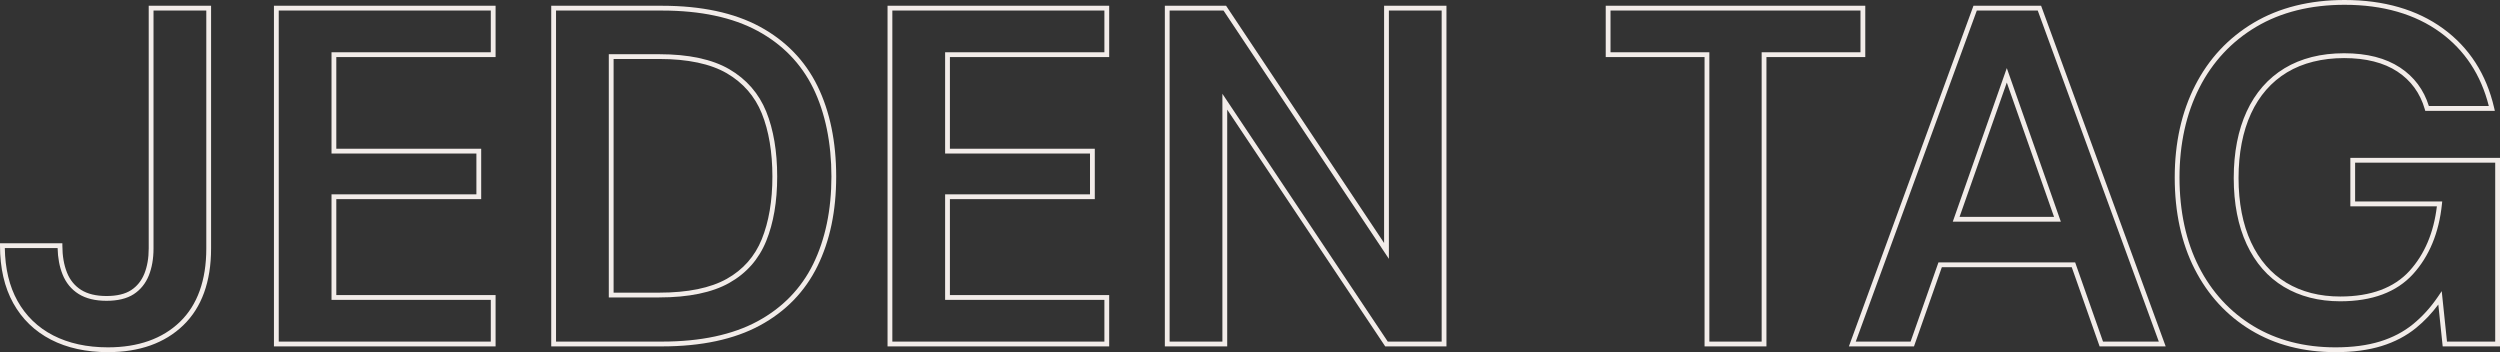
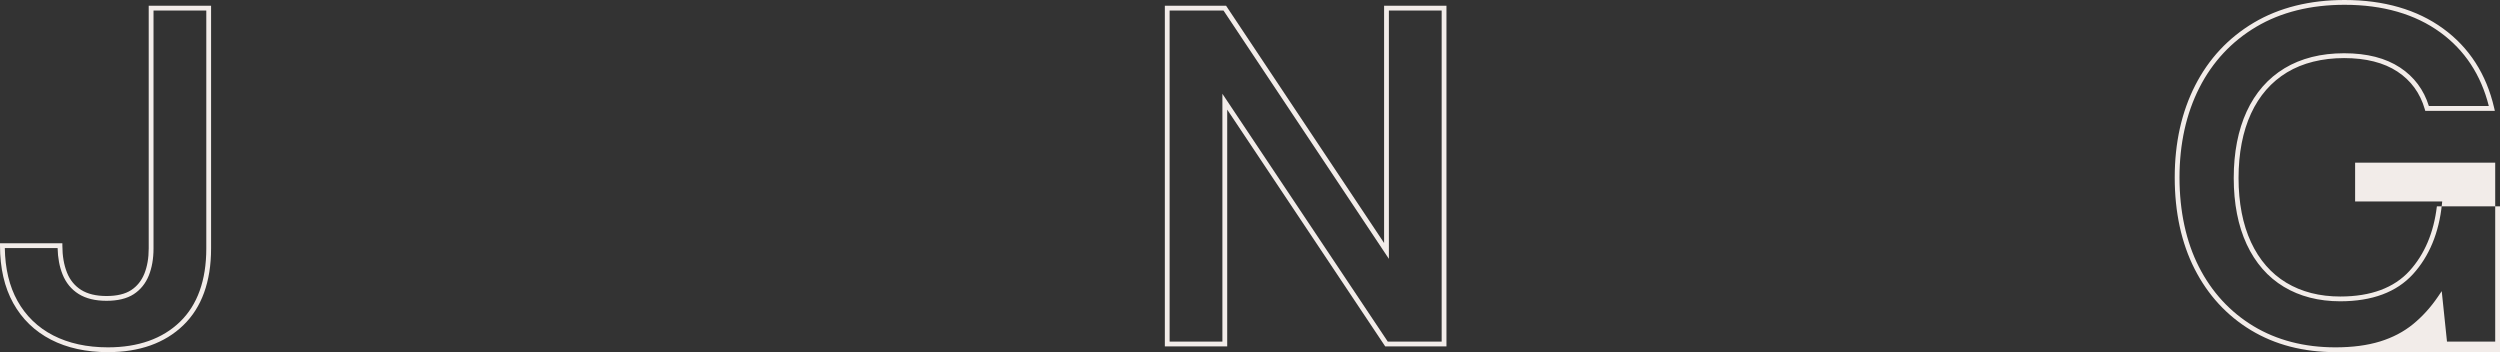
<svg xmlns="http://www.w3.org/2000/svg" id="Ebene_2" data-name="Ebene 2" viewBox="0 0 1563.28 220.2">
  <rect x="0" y="0" width="1563.28" height="220.2" fill="#333333" stroke="none" />
  <defs>
    <style>
      .cls-1 {
        fill: #f2ece9;
      }
    </style>
  </defs>
  <g id="Ebene_1-2" data-name="Ebene 1">
    <g>
      <path class="cls-1" d="M67.5,220.2c-13.58,0-25.57-2.63-35.64-7.82-10.12-5.22-18.06-12.89-23.57-22.8-5.5-9.88-8.29-21.98-8.29-35.98v-1.5h39v1.5c0,6.39.97,12.05,2.89,16.84,1.87,4.68,4.85,8.32,8.85,10.84,4.04,2.54,9.37,3.82,15.85,3.82s11.65-1.23,15.38-3.66c3.71-2.41,6.5-5.86,8.28-10.26,1.82-4.5,2.74-9.81,2.74-15.79V3.6h39v151.8c0,20.73-5.86,36.89-17.41,48.03-11.53,11.13-27.38,16.77-47.09,16.77ZM3.01,155.1c.19,12.84,2.85,23.94,7.9,33.02,5.23,9.39,12.74,16.66,22.33,21.6,9.64,4.96,21.17,7.48,34.26,7.48,18.91,0,34.05-5.36,45.01-15.93,10.94-10.56,16.49-25.99,16.49-45.87V6.6h-33v148.8c0,6.36-1,12.05-2.96,16.91-2.01,4.97-5.18,8.89-9.42,11.65-4.23,2.75-9.96,4.14-17.02,4.14s-12.93-1.44-17.45-4.28c-4.56-2.86-7.94-6.99-10.04-12.26-1.91-4.76-2.95-10.29-3.09-16.46H3.01Z" />
-       <path class="cls-1" d="M309.9,216.6h-138.6V3.6h138.6v32.1h-99.6v57.3h90.6v31.5h-90.6v60h99.6v32.1ZM174.3,213.6h132.6v-26.1h-99.6v-66h90.6v-25.5h-90.6v-63.3h99.6V6.6h-132.6v207Z" />
-       <path class="cls-1" d="M413.99,216.6h-69.3V3.6h69.3c24.53,0,45.11,4.4,61.16,13.08h0c16.1,8.71,28.23,21.2,36.03,37.11,7.77,15.84,11.7,34.89,11.7,56.61s-3.94,40.17-11.7,56.01c-7.81,15.92-19.93,28.4-36.03,37.11-16.04,8.68-36.62,13.08-61.16,13.08ZM347.69,213.6h66.3c24.04,0,44.13-4.28,59.74-12.72,15.54-8.4,27.24-20.45,34.77-35.79,7.56-15.42,11.4-33.82,11.4-54.69s-3.83-39.86-11.4-55.29c-7.53-15.34-19.22-27.38-34.77-35.79-15.61-8.44-35.71-12.72-59.74-12.72h-66.3v207ZM412.19,186h-31.5V33.9h31.5c18.38,0,33.12,3.15,43.8,9.35,10.75,6.25,18.53,15.17,23.14,26.53,4.55,11.23,6.86,24.89,6.86,40.61s-2.31,29.09-6.86,40.31c-4.61,11.38-12.4,20.21-23.16,26.24-10.67,6-25.41,9.04-43.78,9.04ZM383.69,183h28.5c17.86,0,32.09-2.91,42.32-8.66,10.15-5.7,17.5-14.03,21.84-24.76h0c4.41-10.87,6.64-24.05,6.64-39.19s-2.23-28.62-6.64-39.49c-4.35-10.73-11.71-19.16-21.86-25.07-10.22-5.94-24.45-8.95-42.3-8.95h-28.5v146.1Z" />
-       <path class="cls-1" d="M693.59,216.6h-138.6V3.6h138.6v32.1h-99.6v57.3h90.6v31.5h-90.6v60h99.6v32.1ZM557.99,213.6h132.6v-26.1h-99.6v-66h90.6v-25.5h-90.6v-63.3h99.6V6.6h-132.6v207Z" />
      <path class="cls-1" d="M904.49,216.6h-38.3l-98.8-148.05v148.05h-39V3.6h38.3l98.8,148.34V3.6h39v213ZM867.79,213.6h33.7V6.6h-33v155.26L765.08,6.6h-33.7v207h33V58.65l103.4,154.95Z" />
-       <path class="cls-1" d="M1104.58,216.6h-38.7V35.7h-61.8V3.6h162.3v32.1h-61.8v180.9ZM1068.88,213.6h32.7V32.7h61.8V6.6h-156.3v26.1h61.8v180.9Z" />
-       <path class="cls-1" d="M1354.22,216.6h-41.31l-17.41-49.5h-81.25l-17.41,49.5h-40.71L1234.03,3.6h42.3l77.9,213ZM1315.04,213.6h34.89L1274.23,6.6h-38.1l-75.7,207h34.29l17.41-49.5h85.5l17.41,49.5ZM1288.66,138.6h-67.56l33.78-96.02,33.78,96.02ZM1225.33,135.6h59.09l-29.54-83.98-29.54,83.98Z" />
-       <path class="cls-1" d="M1460.38,220.2c-19.99,0-37.76-4.62-52.83-13.72-15.08-9.11-26.92-21.98-35.21-38.25-8.27-16.23-12.46-35.48-12.46-57.23s4.29-40.89,12.76-57.53c8.49-16.68,20.85-29.91,36.72-39.31,15.86-9.4,34.94-14.16,56.71-14.16,24.61,0,45.34,6,61.63,17.84,16.33,11.87,27.07,28.56,31.93,49.63l.42,1.84h-43.51l-.31-1.08c-2.88-9.99-8.63-17.89-17.08-23.46-8.51-5.61-19.74-8.45-33.37-8.45s-25.86,3.01-35.67,8.93c-9.8,5.92-17.37,14.58-22.51,25.74-5.18,11.25-7.81,24.81-7.81,40.32s2.63,29.02,7.81,40.17c5.15,11.07,12.57,19.58,22.06,25.3,9.51,5.73,20.86,8.63,33.73,8.63,19.07,0,33.63-5.39,43.29-16.01,9.42-10.36,15.18-23.94,17.13-40.39h-54.12v-30.3h93.6v117.9h-35.85l-2.73-26.19c-4.12,5.54-8.78,10.44-13.87,14.6-6.12,5-13.41,8.83-21.66,11.37-8.21,2.53-17.9,3.82-28.79,3.82ZM1466.08,3c-21.23,0-39.79,4.62-55.19,13.74-15.38,9.11-27.35,21.92-35.58,38.09-8.25,16.21-12.44,35.11-12.44,56.17s4.08,40.07,12.14,55.87c8.03,15.77,19.5,28.23,34.09,37.05,14.59,8.81,31.84,13.28,51.27,13.28,10.6,0,19.99-1.24,27.91-3.68,7.88-2.43,14.82-6.07,20.64-10.83,5.85-4.78,11.1-10.58,15.61-17.23l2.31-3.41,3.29,31.55h30.15v-111.9h-87.6v24.3h54.46l-.17,1.65c-1.82,17.84-7.91,32.57-18.08,43.76-10.25,11.27-25.56,16.99-45.51,16.99-13.42,0-25.29-3.05-35.27-9.06-10.02-6.03-17.83-14.98-23.24-26.6-5.37-11.54-8.09-25.48-8.09-41.43s2.72-29.93,8.09-41.58c5.4-11.72,13.37-20.82,23.69-27.06,10.29-6.21,22.81-9.37,37.23-9.37s26.01,3.01,35.02,8.95c8.76,5.78,14.81,13.86,17.99,24.05h37.48c-4.88-19.47-15.08-34.95-30.33-46.04-15.76-11.46-35.91-17.26-59.87-17.26Z" />
+       <path class="cls-1" d="M1460.38,220.2c-19.99,0-37.76-4.62-52.83-13.72-15.08-9.11-26.92-21.98-35.21-38.25-8.27-16.23-12.46-35.48-12.46-57.23s4.29-40.89,12.76-57.53c8.49-16.68,20.85-29.91,36.72-39.31,15.86-9.4,34.94-14.16,56.71-14.16,24.61,0,45.34,6,61.63,17.84,16.33,11.87,27.07,28.56,31.93,49.63l.42,1.84h-43.51l-.31-1.08c-2.88-9.99-8.63-17.89-17.08-23.46-8.51-5.61-19.74-8.45-33.37-8.45s-25.86,3.01-35.67,8.93c-9.8,5.92-17.37,14.58-22.51,25.74-5.18,11.25-7.81,24.81-7.81,40.32s2.63,29.02,7.81,40.17c5.15,11.07,12.57,19.58,22.06,25.3,9.51,5.73,20.86,8.63,33.73,8.63,19.07,0,33.63-5.39,43.29-16.01,9.42-10.36,15.18-23.94,17.13-40.39h-54.12h93.6v117.9h-35.85l-2.73-26.19c-4.12,5.54-8.78,10.44-13.87,14.6-6.12,5-13.41,8.83-21.66,11.37-8.21,2.53-17.9,3.82-28.79,3.82ZM1466.08,3c-21.23,0-39.79,4.62-55.19,13.74-15.38,9.11-27.35,21.92-35.58,38.09-8.25,16.21-12.44,35.11-12.44,56.17s4.08,40.07,12.14,55.87c8.03,15.77,19.5,28.23,34.09,37.05,14.59,8.81,31.84,13.28,51.27,13.28,10.6,0,19.99-1.24,27.91-3.68,7.88-2.43,14.82-6.07,20.64-10.83,5.85-4.78,11.1-10.58,15.61-17.23l2.31-3.41,3.29,31.55h30.15v-111.9h-87.6v24.3h54.46l-.17,1.65c-1.82,17.84-7.91,32.57-18.08,43.76-10.25,11.27-25.56,16.99-45.51,16.99-13.42,0-25.29-3.05-35.27-9.06-10.02-6.03-17.83-14.98-23.24-26.6-5.37-11.54-8.09-25.48-8.09-41.43s2.72-29.93,8.09-41.58c5.4-11.72,13.37-20.82,23.69-27.06,10.29-6.21,22.81-9.37,37.23-9.37s26.01,3.01,35.02,8.95c8.76,5.78,14.81,13.86,17.99,24.05h37.48c-4.88-19.47-15.08-34.95-30.33-46.04-15.76-11.46-35.91-17.26-59.87-17.26Z" />
    </g>
  </g>
</svg>